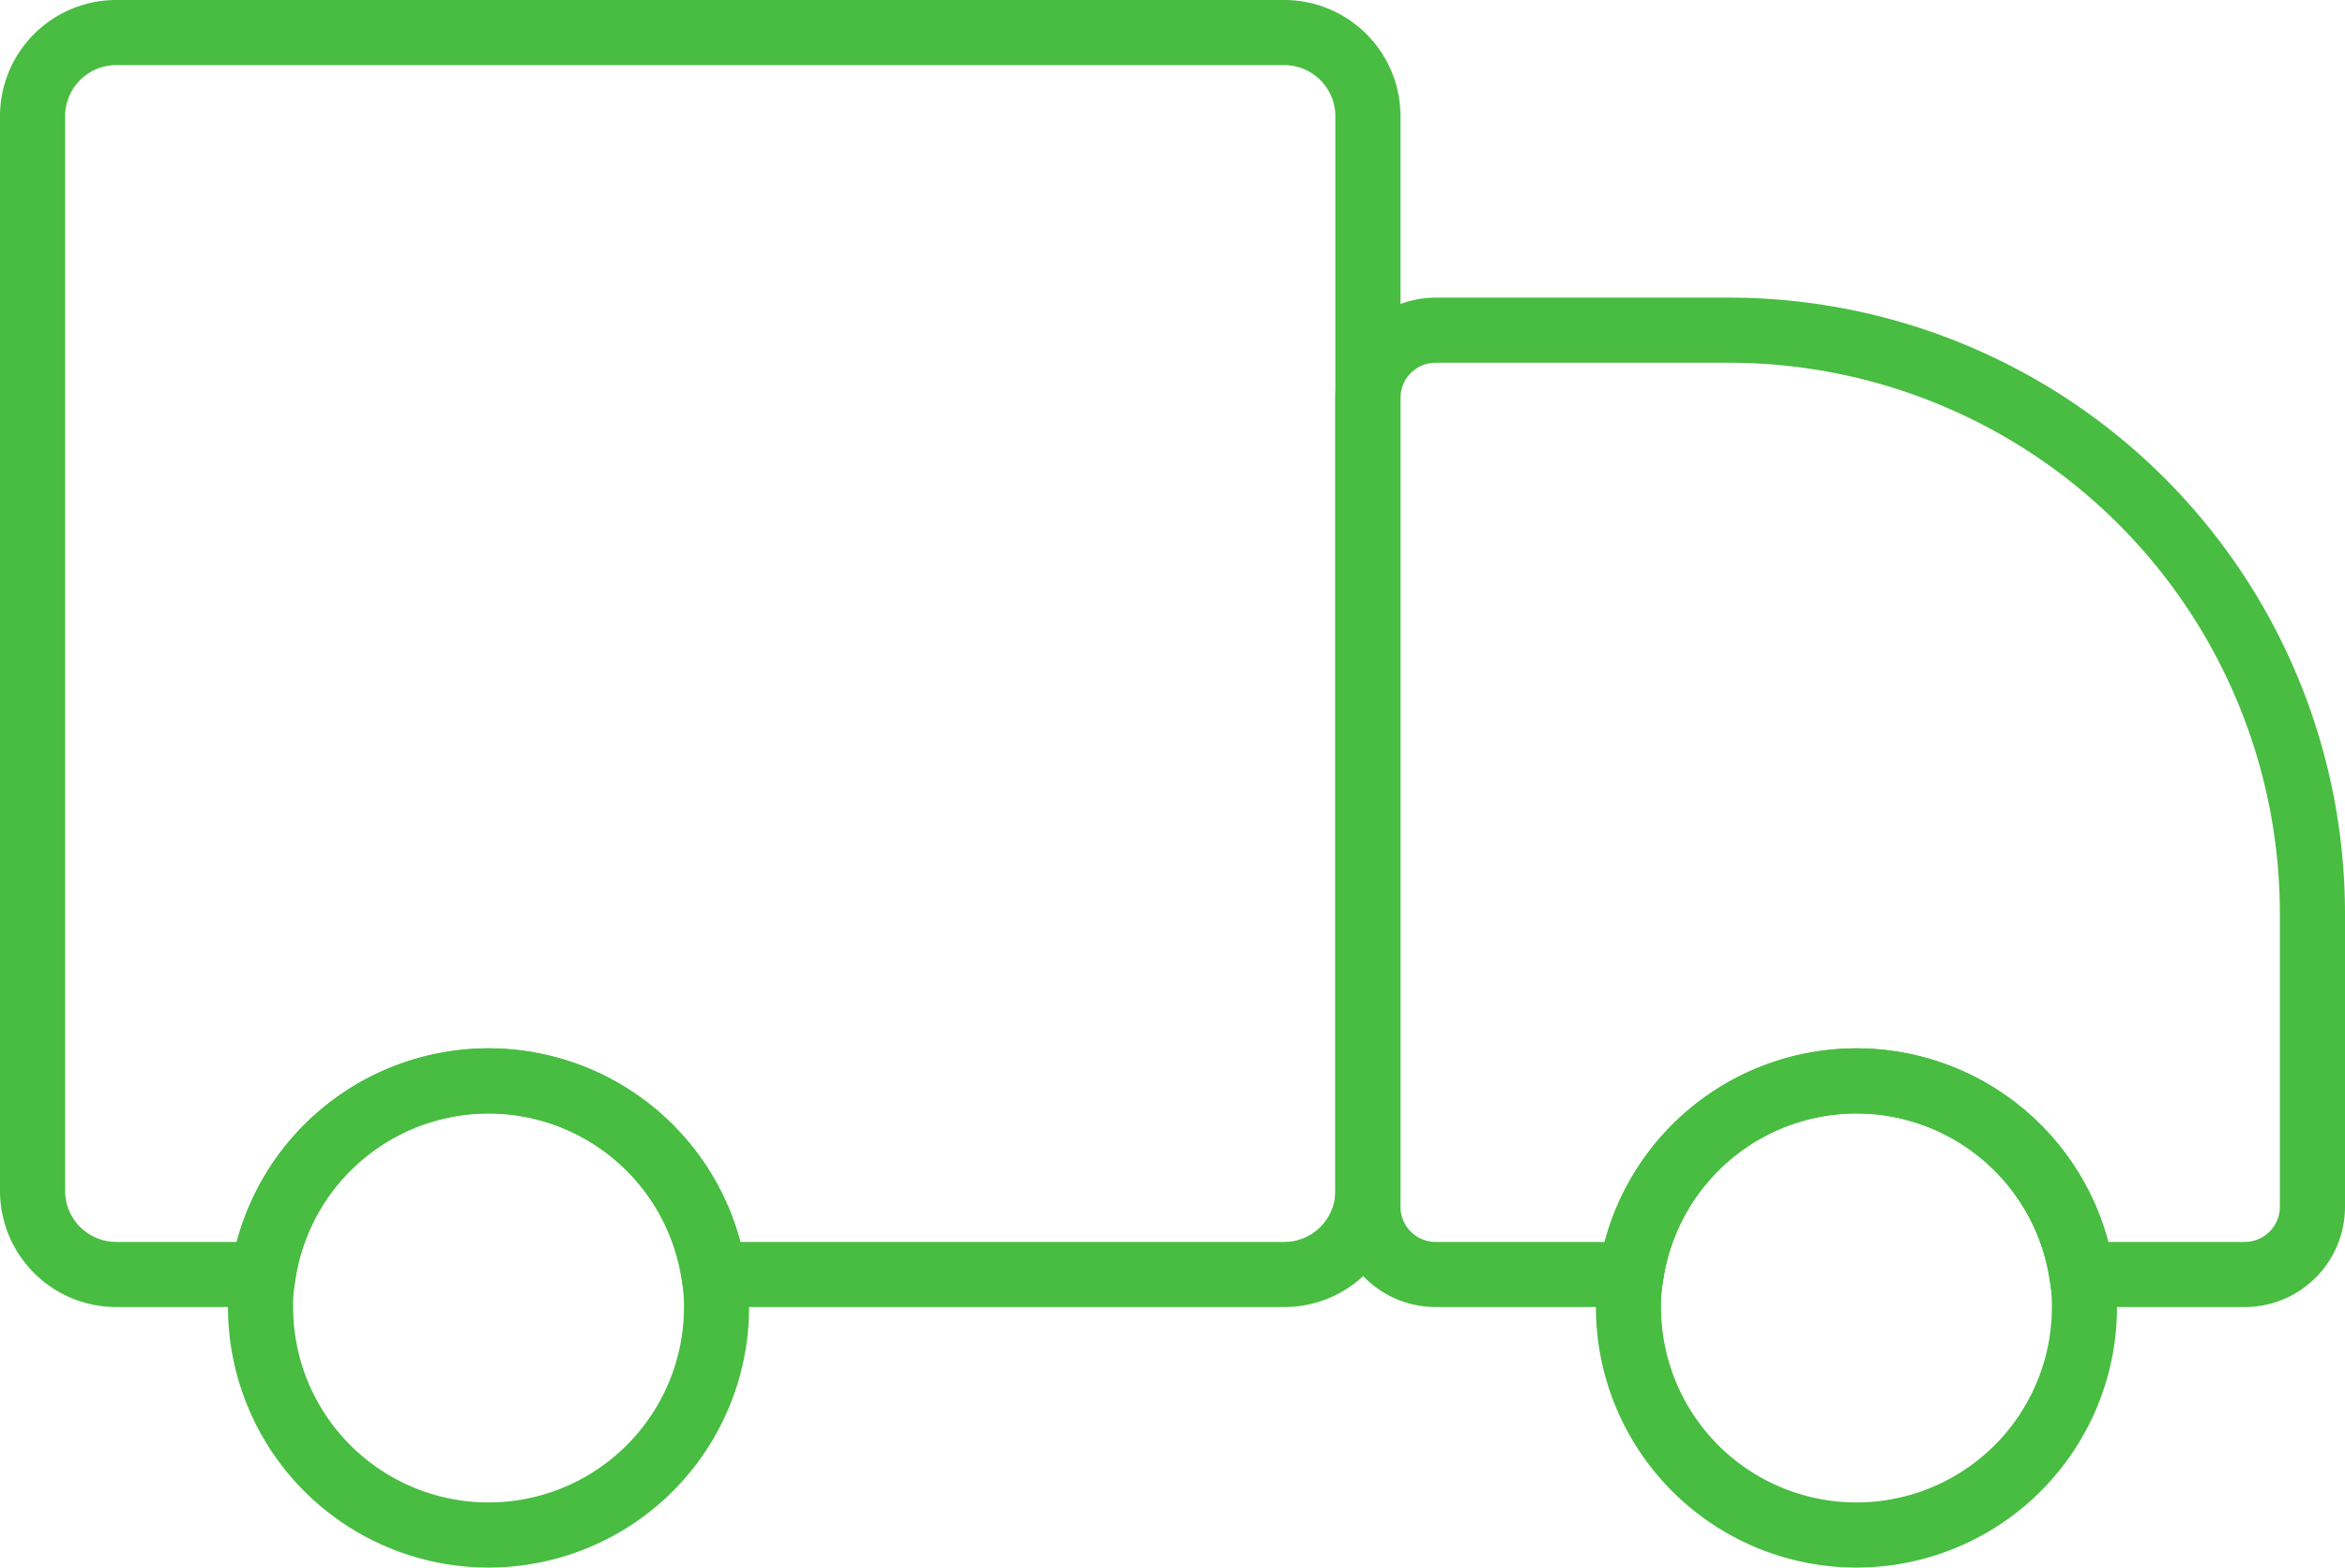
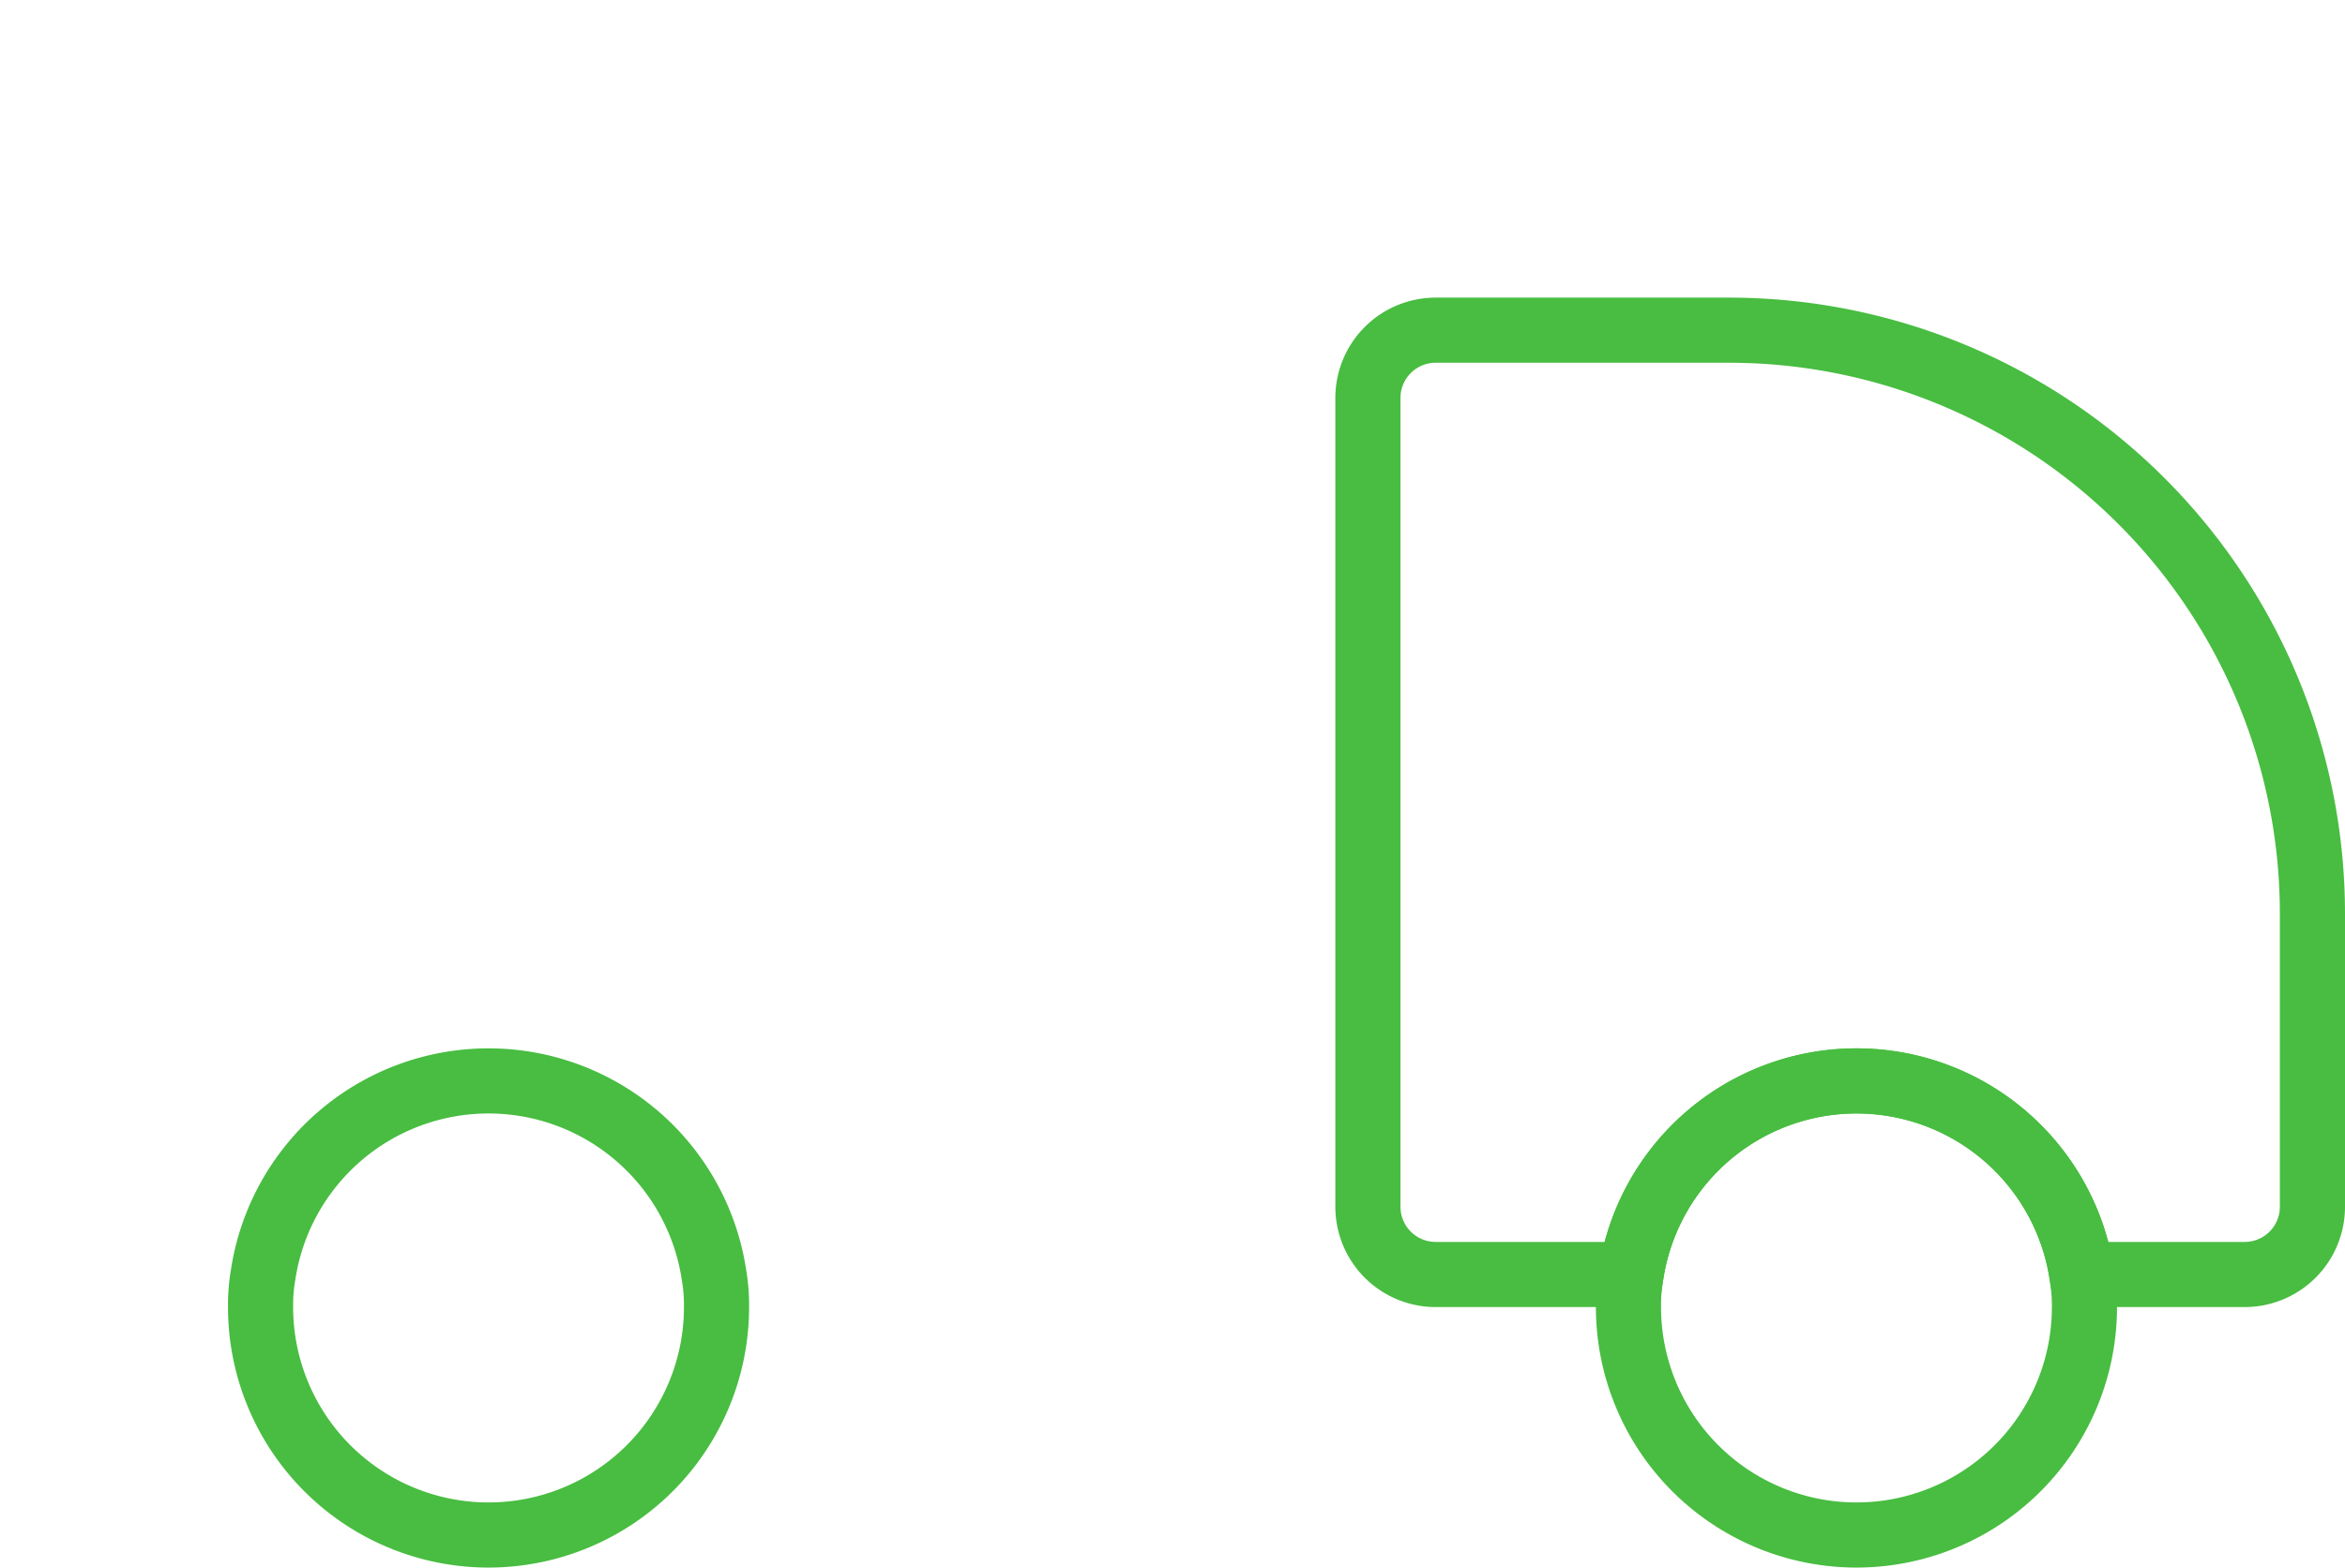
<svg xmlns="http://www.w3.org/2000/svg" viewBox="0 0 72 48.14">
  <defs>
    <style>.cls-1{fill:none;stroke:#48bd41;stroke-miterlimit:10;stroke-width:2px;}</style>
  </defs>
  <g id="Layer_2" data-name="Layer 2">
    <g id="Layer_1-2" data-name="Layer 1">
-       <path class="cls-1" d="M42,3.57v33a2.57,2.57,0,0,1-2.57,2.57H21.92a7,7,0,0,0-13.84,0H3.57A2.57,2.57,0,0,1,1,36.57v-33A2.57,2.57,0,0,1,3.57,1H39.43A2.57,2.57,0,0,1,42,3.57Z" />
      <path class="cls-1" d="M22,40.14a7,7,0,0,1-14,0,5.47,5.47,0,0,1,.08-1,7,7,0,0,1,13.84,0A5.47,5.47,0,0,1,22,40.14Z" />
      <path class="cls-1" d="M64,40.14a7,7,0,0,1-14,0,5.47,5.47,0,0,1,.08-1,7,7,0,0,1,13.84,0A5.47,5.47,0,0,1,64,40.14Z" />
      <path class="cls-1" d="M71,28.06v9a2.08,2.08,0,0,1-2.08,2.08h-5a7,7,0,0,0-13.84,0h-6A2.08,2.08,0,0,1,42,37.06V12.22a2.08,2.08,0,0,1,2.08-2.08h9A17.92,17.92,0,0,1,71,28.06Z" />
    </g>
  </g>
</svg>